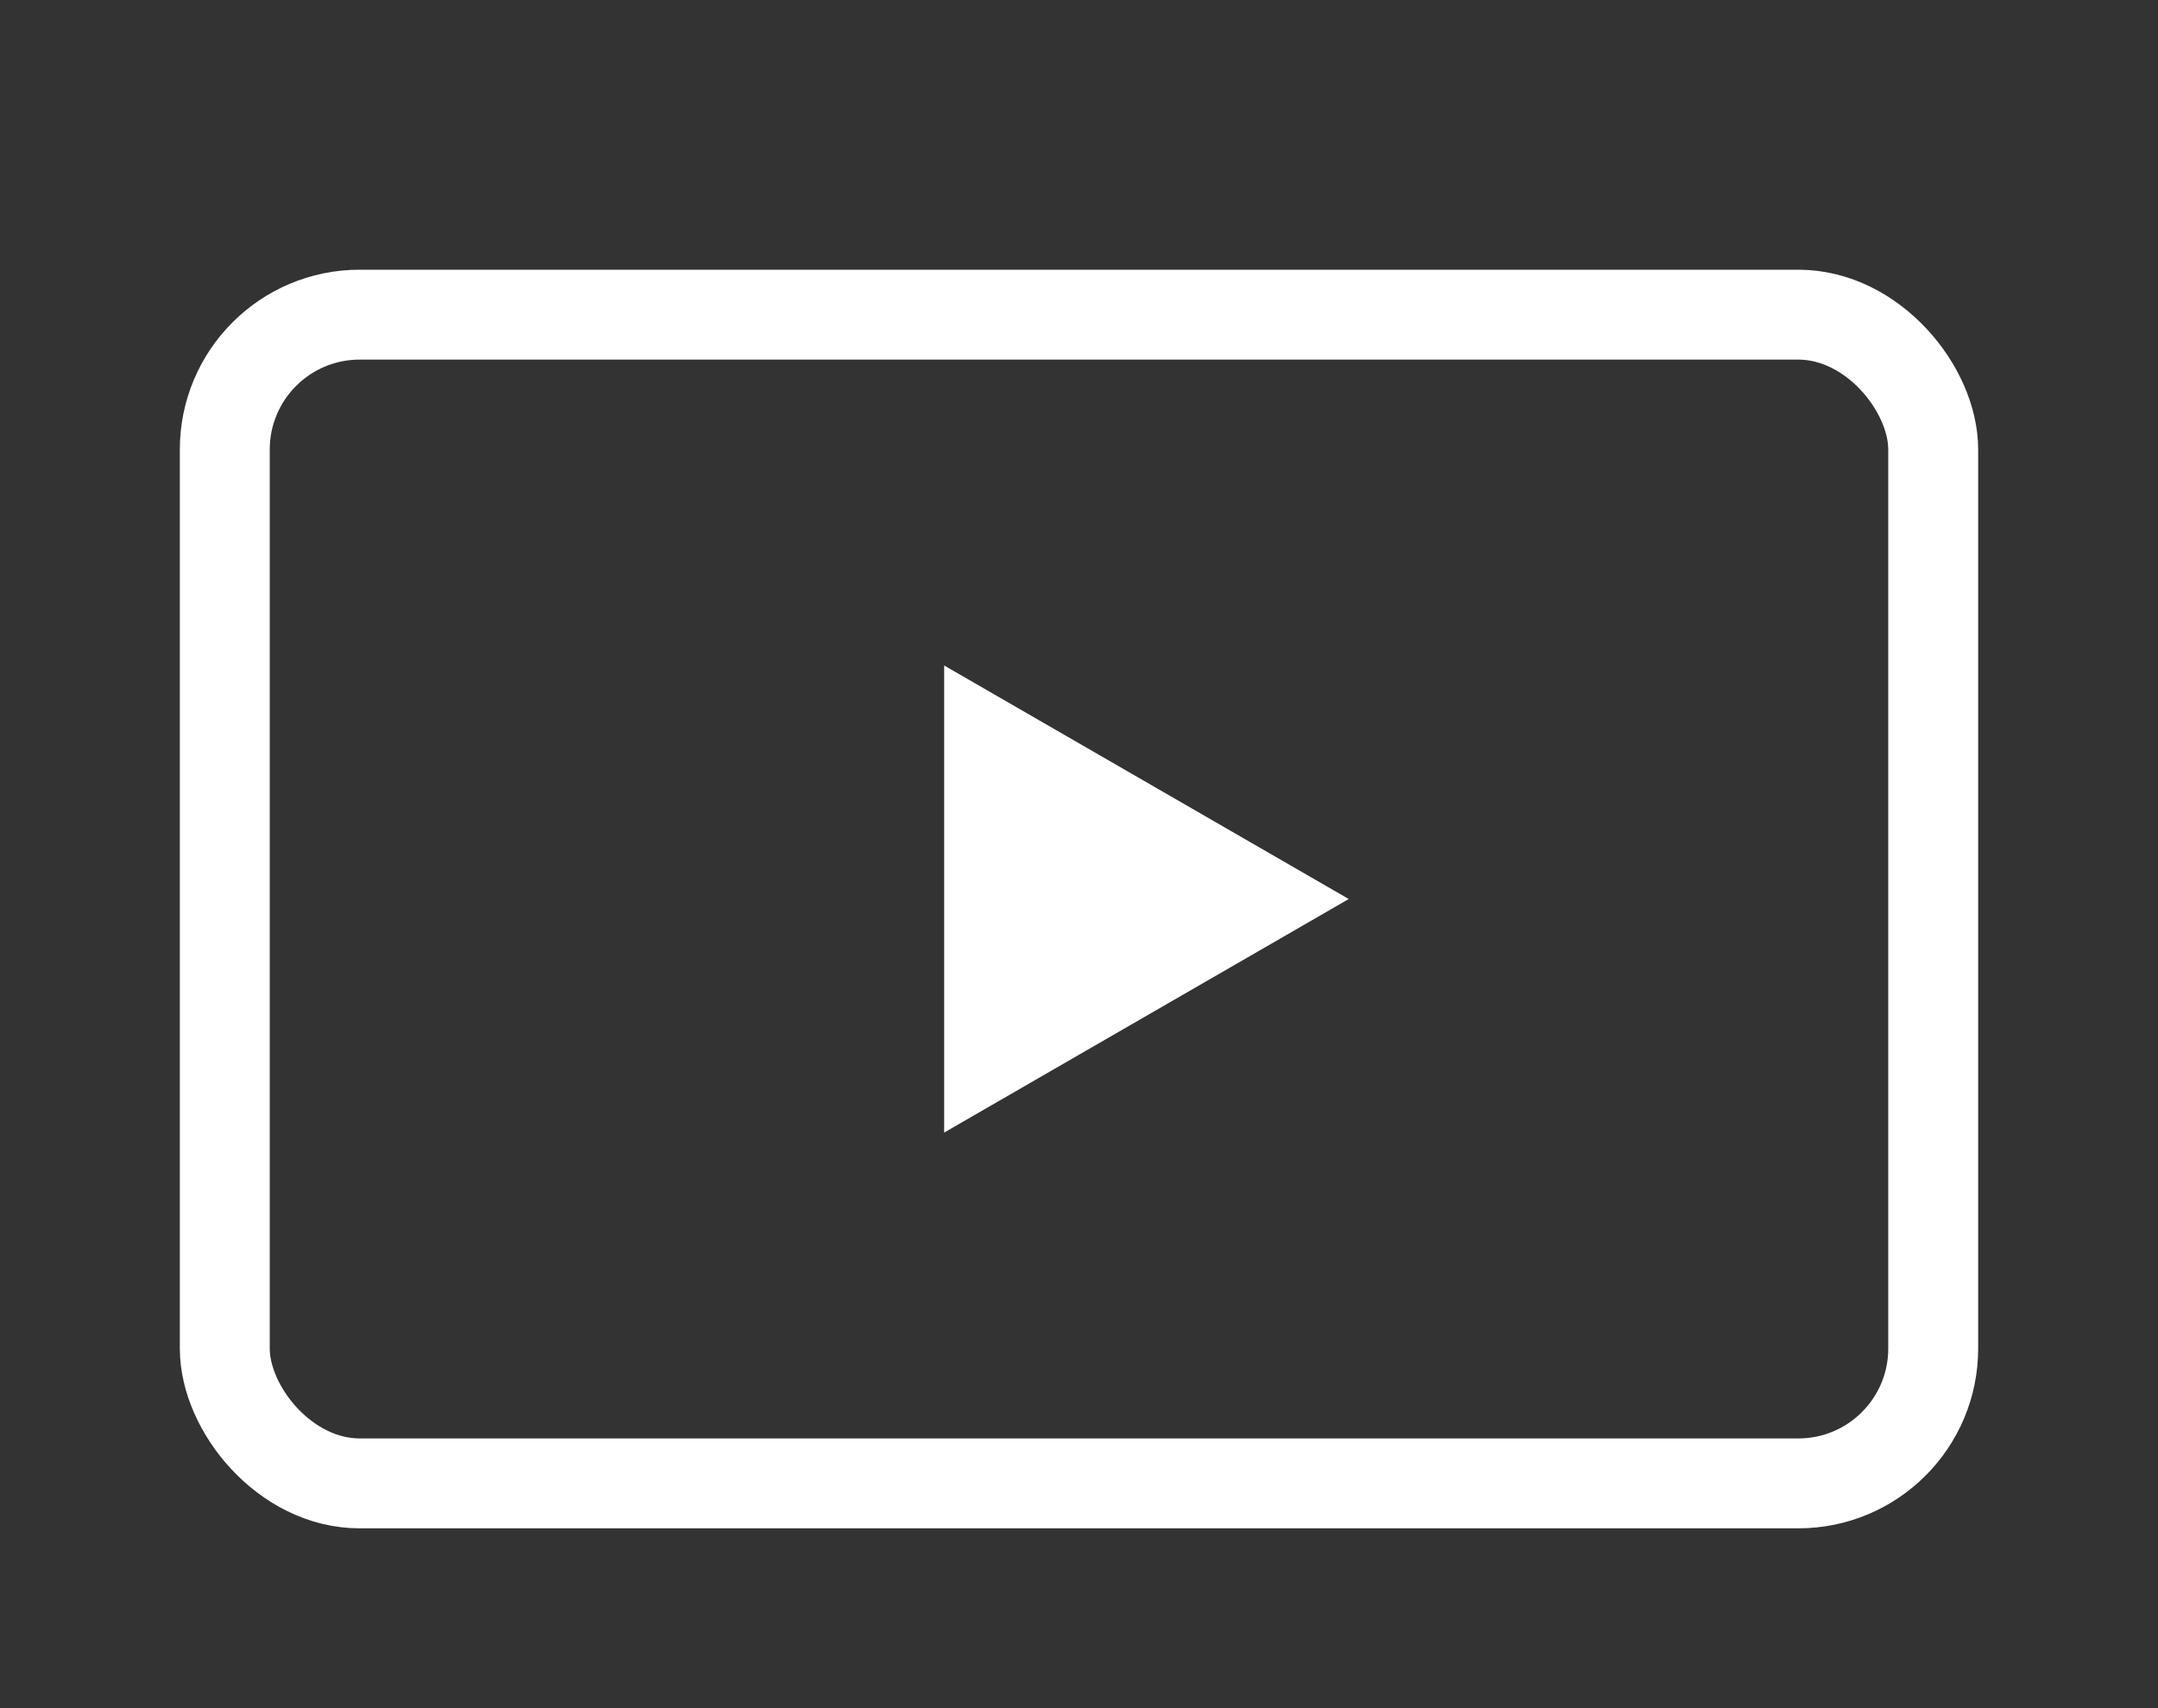
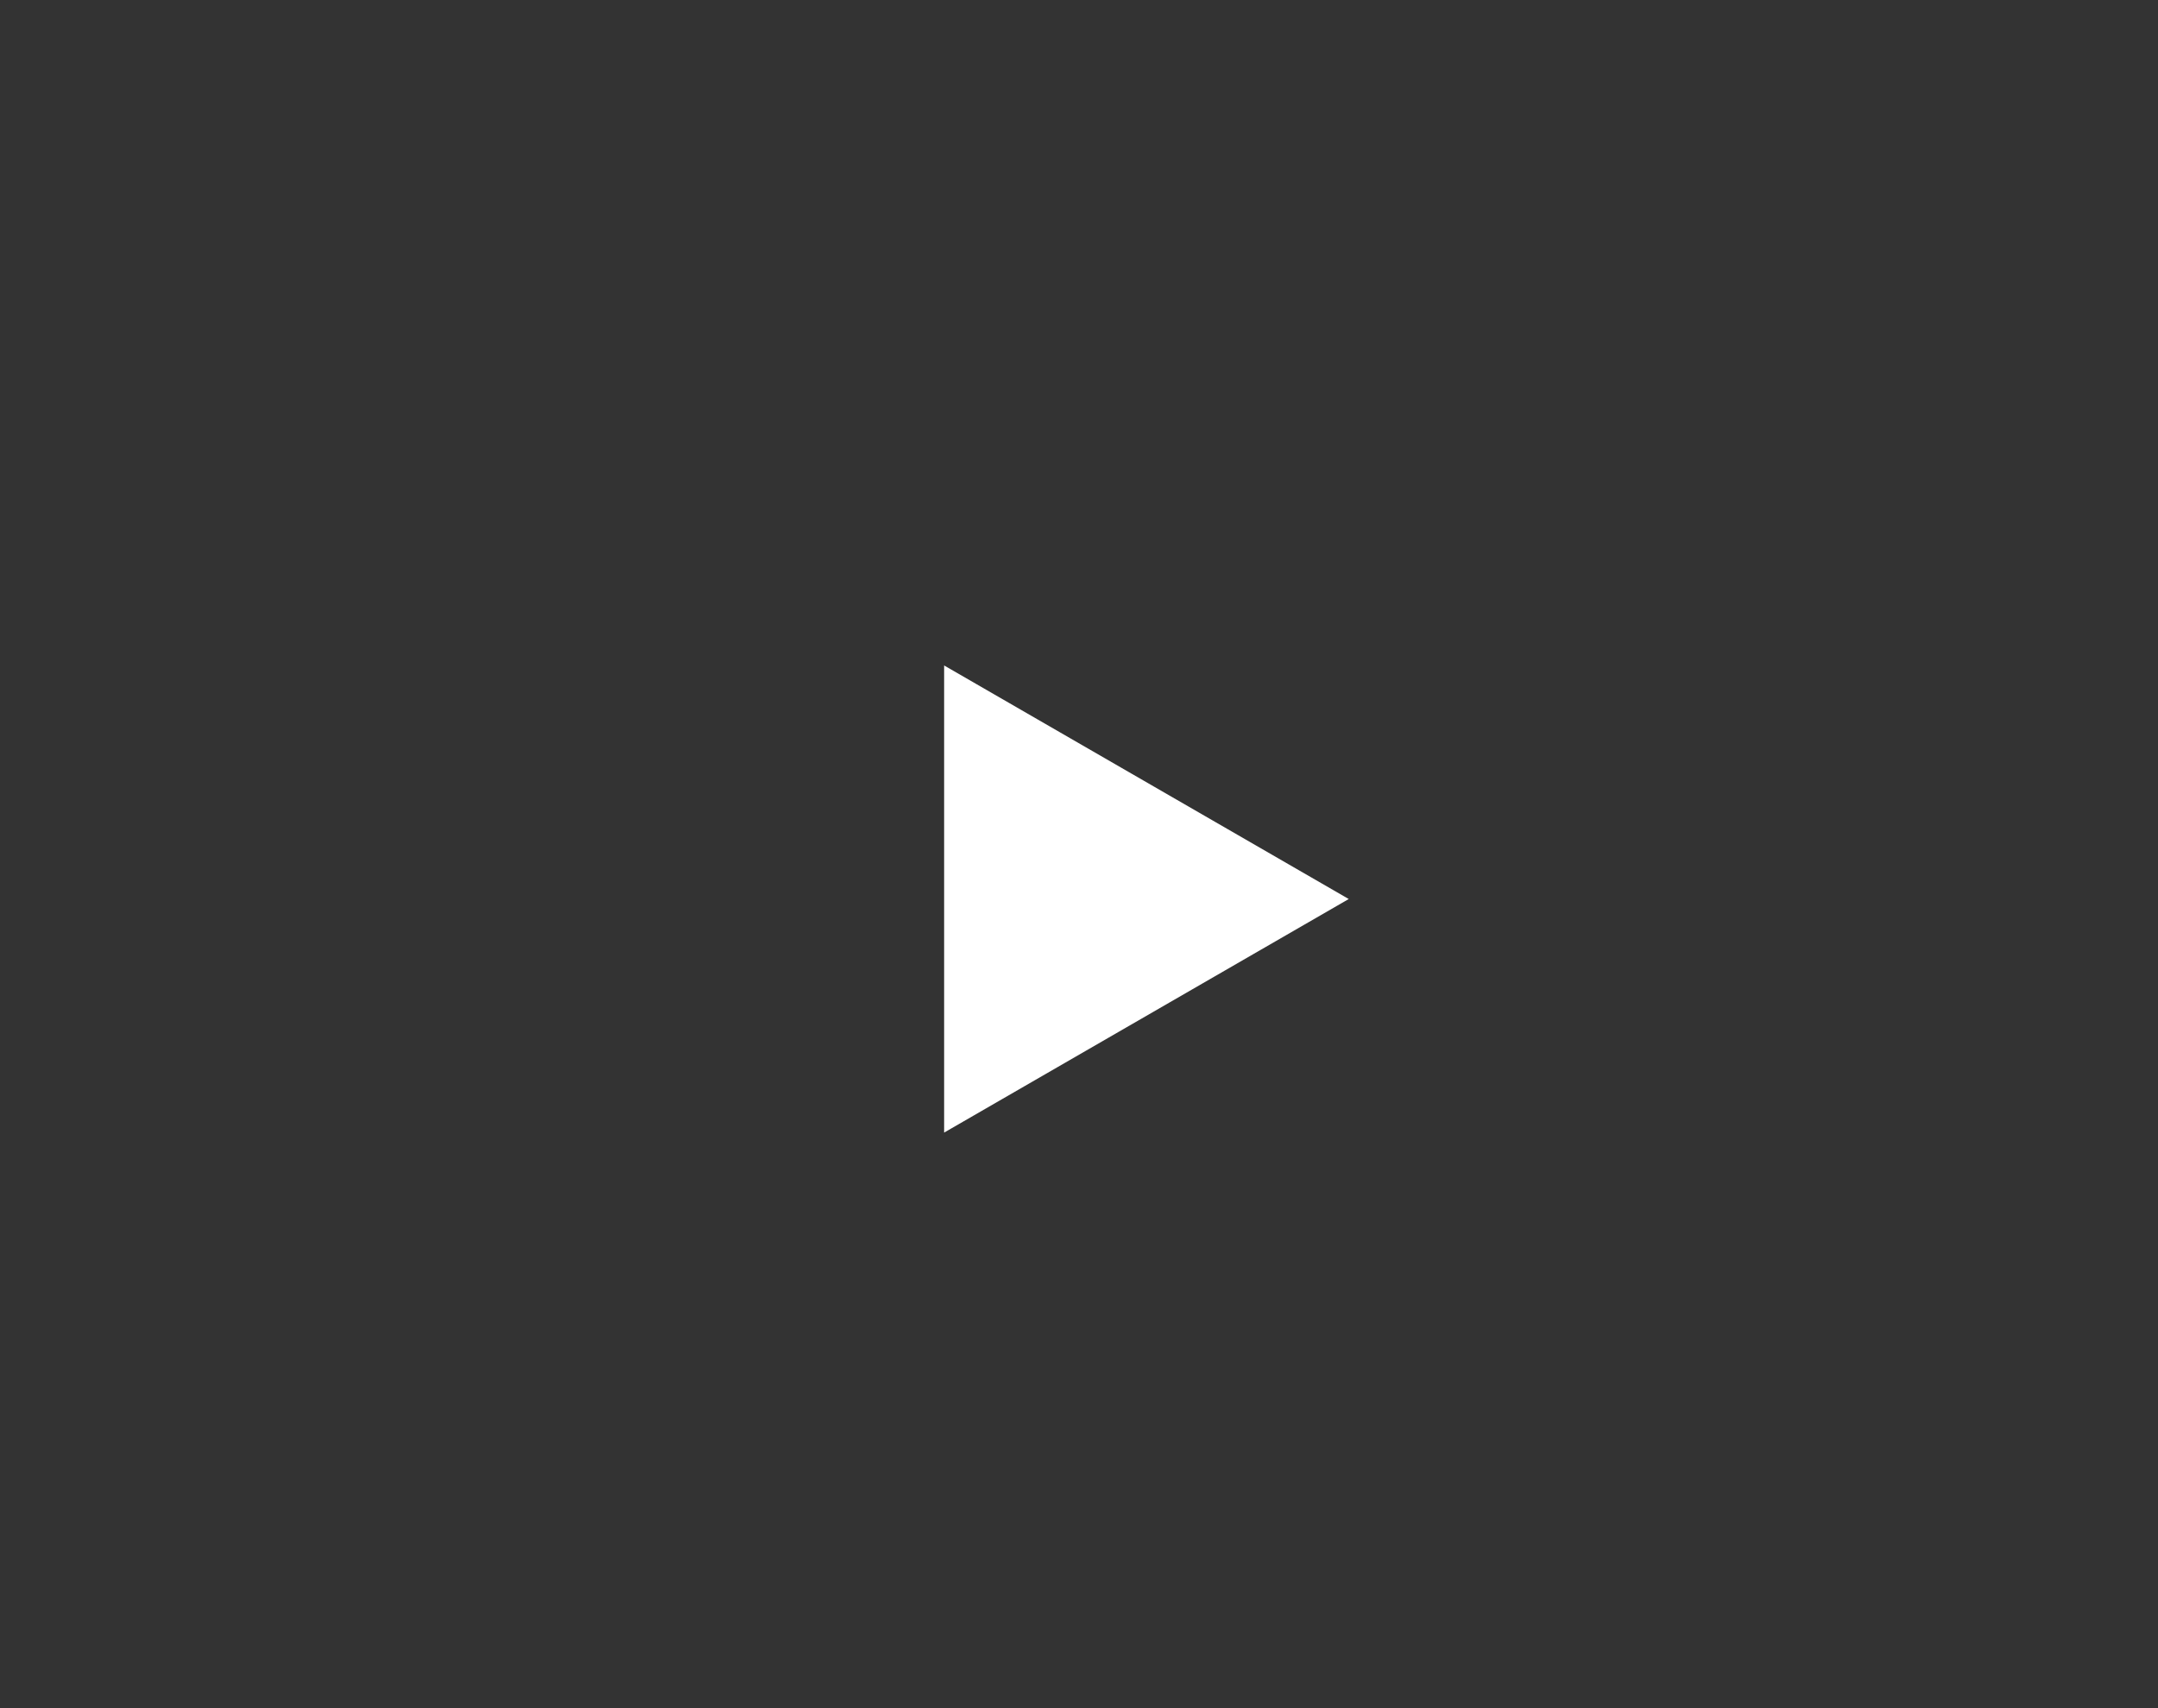
<svg xmlns="http://www.w3.org/2000/svg" width="24" height="19" viewBox="0 0 24 19" fill="none">
  <rect x="0" y="0" width="24" height="19" fill="#333333" stroke="none" />
-   <rect x="2.5" y="3.5" width="19" height="13" rx="1.5" stroke="white" />
-   <path d="M15 10L10.5 12.598V7.402L15 10Z" fill="white" />
+   <path d="M15 10L10.5 12.598V7.402Z" fill="white" />
</svg>